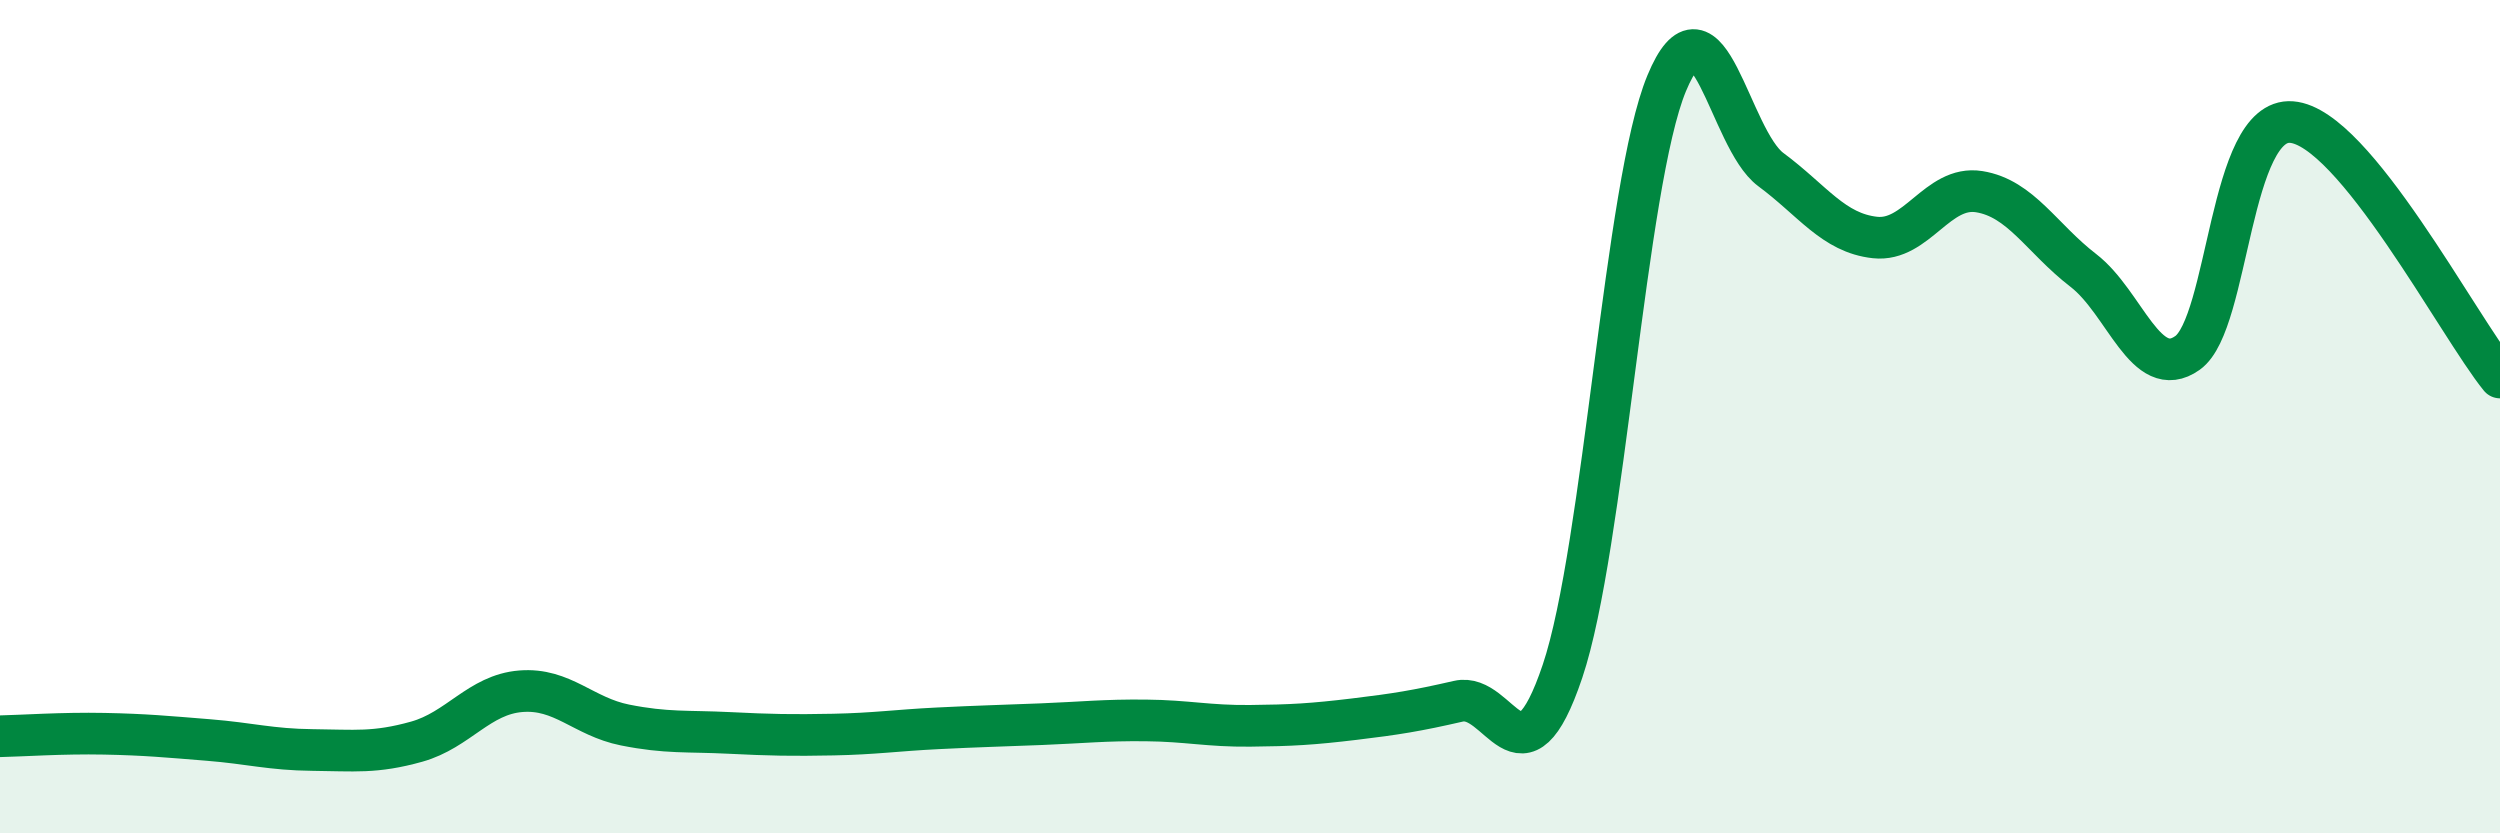
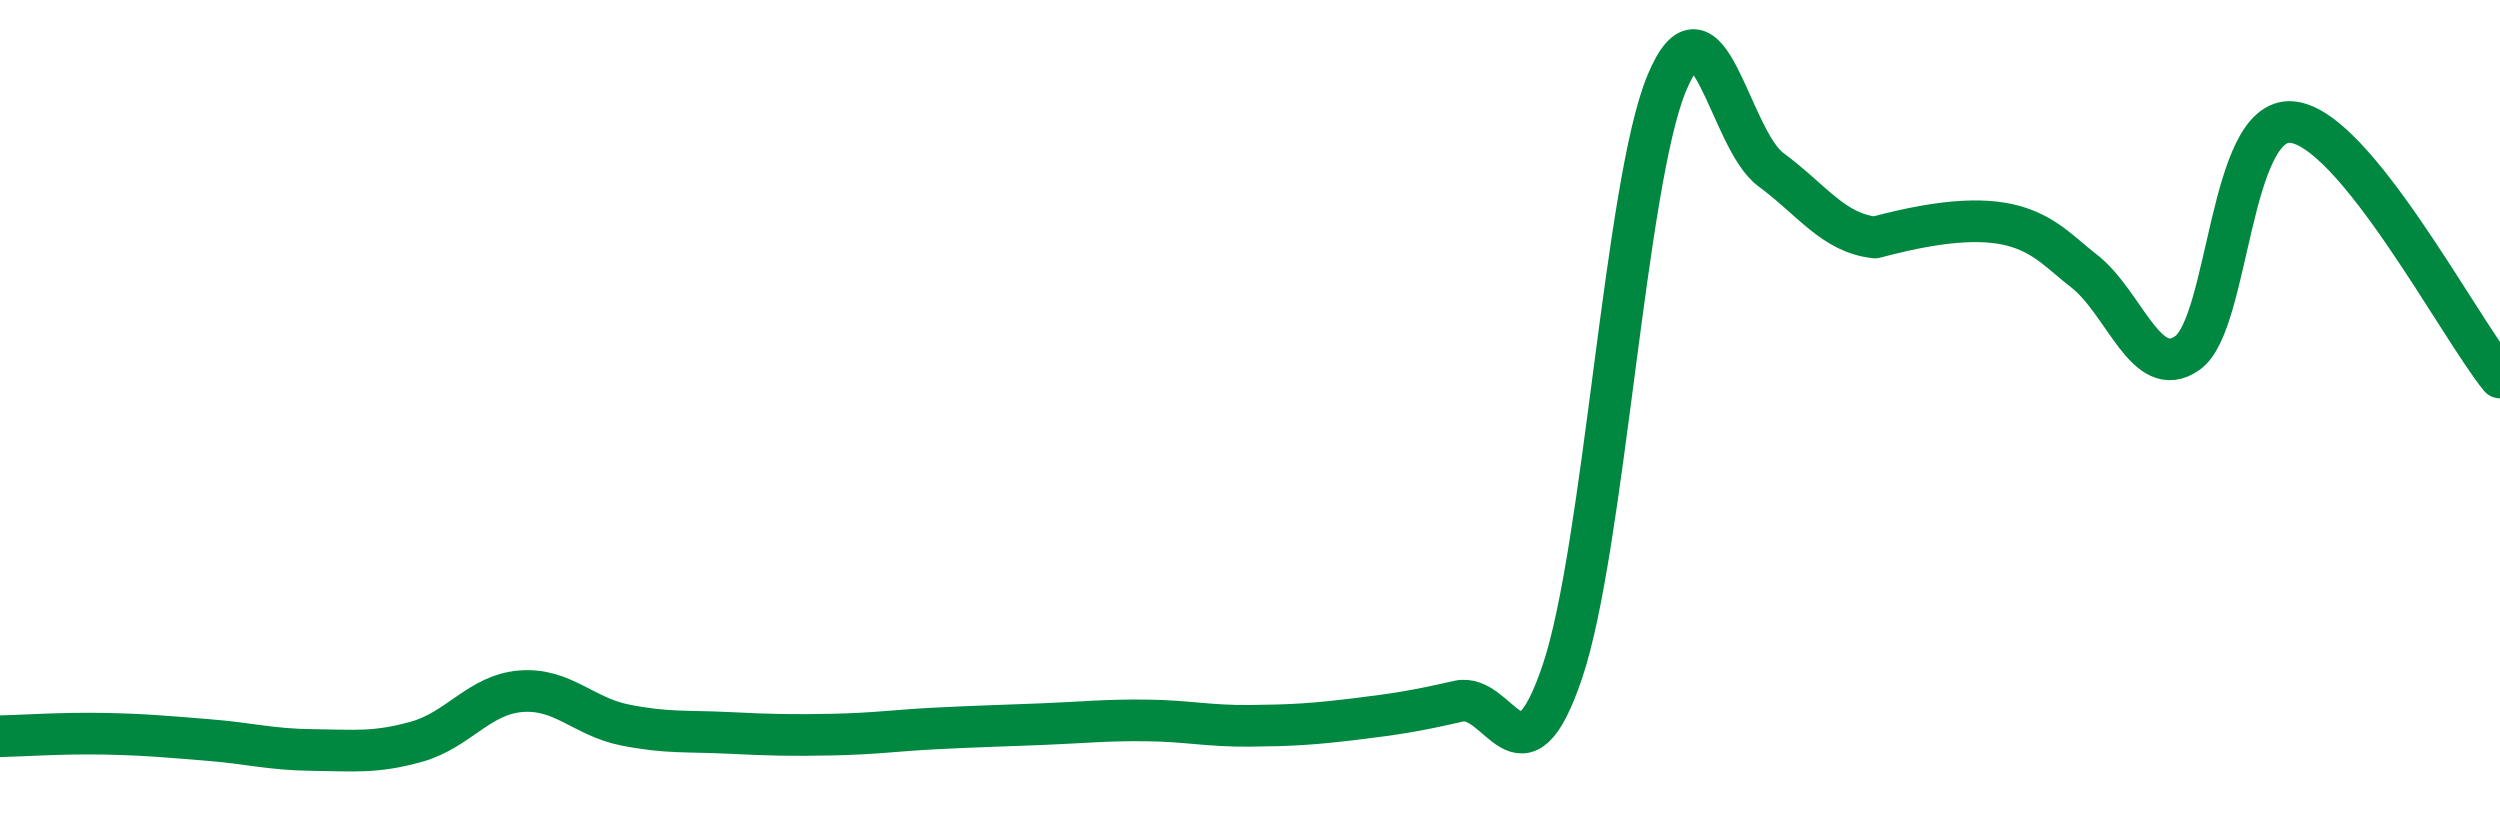
<svg xmlns="http://www.w3.org/2000/svg" width="60" height="20" viewBox="0 0 60 20">
-   <path d="M 0,17.67 C 0.5,17.66 1.5,17.59 2.5,17.61 C 3.5,17.63 4,17.68 5,17.76 C 6,17.84 6.5,17.99 7.5,18 C 8.5,18.01 9,18.08 10,17.8 C 11,17.52 11.5,16.67 12.5,16.59 C 13.5,16.51 14,17.2 15,17.4 C 16,17.6 16.5,17.54 17.5,17.59 C 18.5,17.64 19,17.65 20,17.63 C 21,17.61 21.5,17.53 22.5,17.48 C 23.5,17.43 24,17.42 25,17.38 C 26,17.34 26.5,17.28 27.5,17.29 C 28.5,17.3 29,17.43 30,17.42 C 31,17.41 31.5,17.38 32.5,17.26 C 33.5,17.14 34,17.06 35,16.83 C 36,16.6 36.5,19.08 37.5,16.11 C 38.5,13.14 39,4.41 40,2 C 41,-0.41 41.5,3.33 42.5,4.07 C 43.5,4.81 44,5.59 45,5.7 C 46,5.81 46.5,4.44 47.5,4.6 C 48.5,4.76 49,5.72 50,6.49 C 51,7.26 51.5,9.18 52.5,8.47 C 53.5,7.76 53.5,2.81 55,2.93 C 56.5,3.05 59,7.83 60,9.06L60 20L0 20Z" fill="#008740" opacity="0.1" stroke-linecap="round" stroke-linejoin="round" />
-   <path d="M 0,17.67 C 0.5,17.66 1.5,17.59 2.5,17.61 C 3.5,17.63 4,17.68 5,17.76 C 6,17.84 6.5,17.99 7.5,18 C 8.5,18.01 9,18.08 10,17.8 C 11,17.52 11.5,16.67 12.5,16.59 C 13.5,16.51 14,17.2 15,17.4 C 16,17.6 16.5,17.54 17.5,17.59 C 18.5,17.64 19,17.65 20,17.63 C 21,17.61 21.5,17.53 22.5,17.48 C 23.5,17.43 24,17.42 25,17.38 C 26,17.34 26.5,17.28 27.5,17.29 C 28.5,17.3 29,17.43 30,17.42 C 31,17.41 31.5,17.38 32.5,17.26 C 33.5,17.14 34,17.06 35,16.83 C 36,16.6 36.5,19.08 37.5,16.11 C 38.5,13.14 39,4.41 40,2 C 41,-0.41 41.5,3.33 42.5,4.07 C 43.5,4.81 44,5.59 45,5.7 C 46,5.81 46.5,4.44 47.5,4.6 C 48.5,4.76 49,5.72 50,6.49 C 51,7.26 51.5,9.18 52.5,8.47 C 53.5,7.76 53.5,2.81 55,2.93 C 56.5,3.05 59,7.83 60,9.06" stroke="#008740" stroke-width="1" fill="none" stroke-linecap="round" stroke-linejoin="round" />
+   <path d="M 0,17.67 C 0.5,17.66 1.5,17.59 2.5,17.61 C 3.5,17.63 4,17.68 5,17.76 C 6,17.84 6.5,17.99 7.5,18 C 8.5,18.01 9,18.08 10,17.8 C 11,17.52 11.5,16.67 12.5,16.59 C 13.5,16.51 14,17.2 15,17.4 C 16,17.6 16.5,17.54 17.5,17.59 C 18.5,17.64 19,17.65 20,17.63 C 21,17.61 21.5,17.53 22.5,17.48 C 23.5,17.43 24,17.42 25,17.38 C 26,17.34 26.5,17.28 27.5,17.29 C 28.5,17.3 29,17.43 30,17.42 C 31,17.41 31.5,17.38 32.5,17.26 C 33.5,17.14 34,17.06 35,16.83 C 36,16.6 36.5,19.08 37.5,16.11 C 38.5,13.14 39,4.41 40,2 C 41,-0.41 41.5,3.33 42.5,4.07 C 43.5,4.81 44,5.59 45,5.7 C 48.5,4.76 49,5.72 50,6.49 C 51,7.26 51.5,9.18 52.5,8.47 C 53.5,7.76 53.5,2.81 55,2.93 C 56.5,3.05 59,7.83 60,9.06" stroke="#008740" stroke-width="1" fill="none" stroke-linecap="round" stroke-linejoin="round" />
</svg>